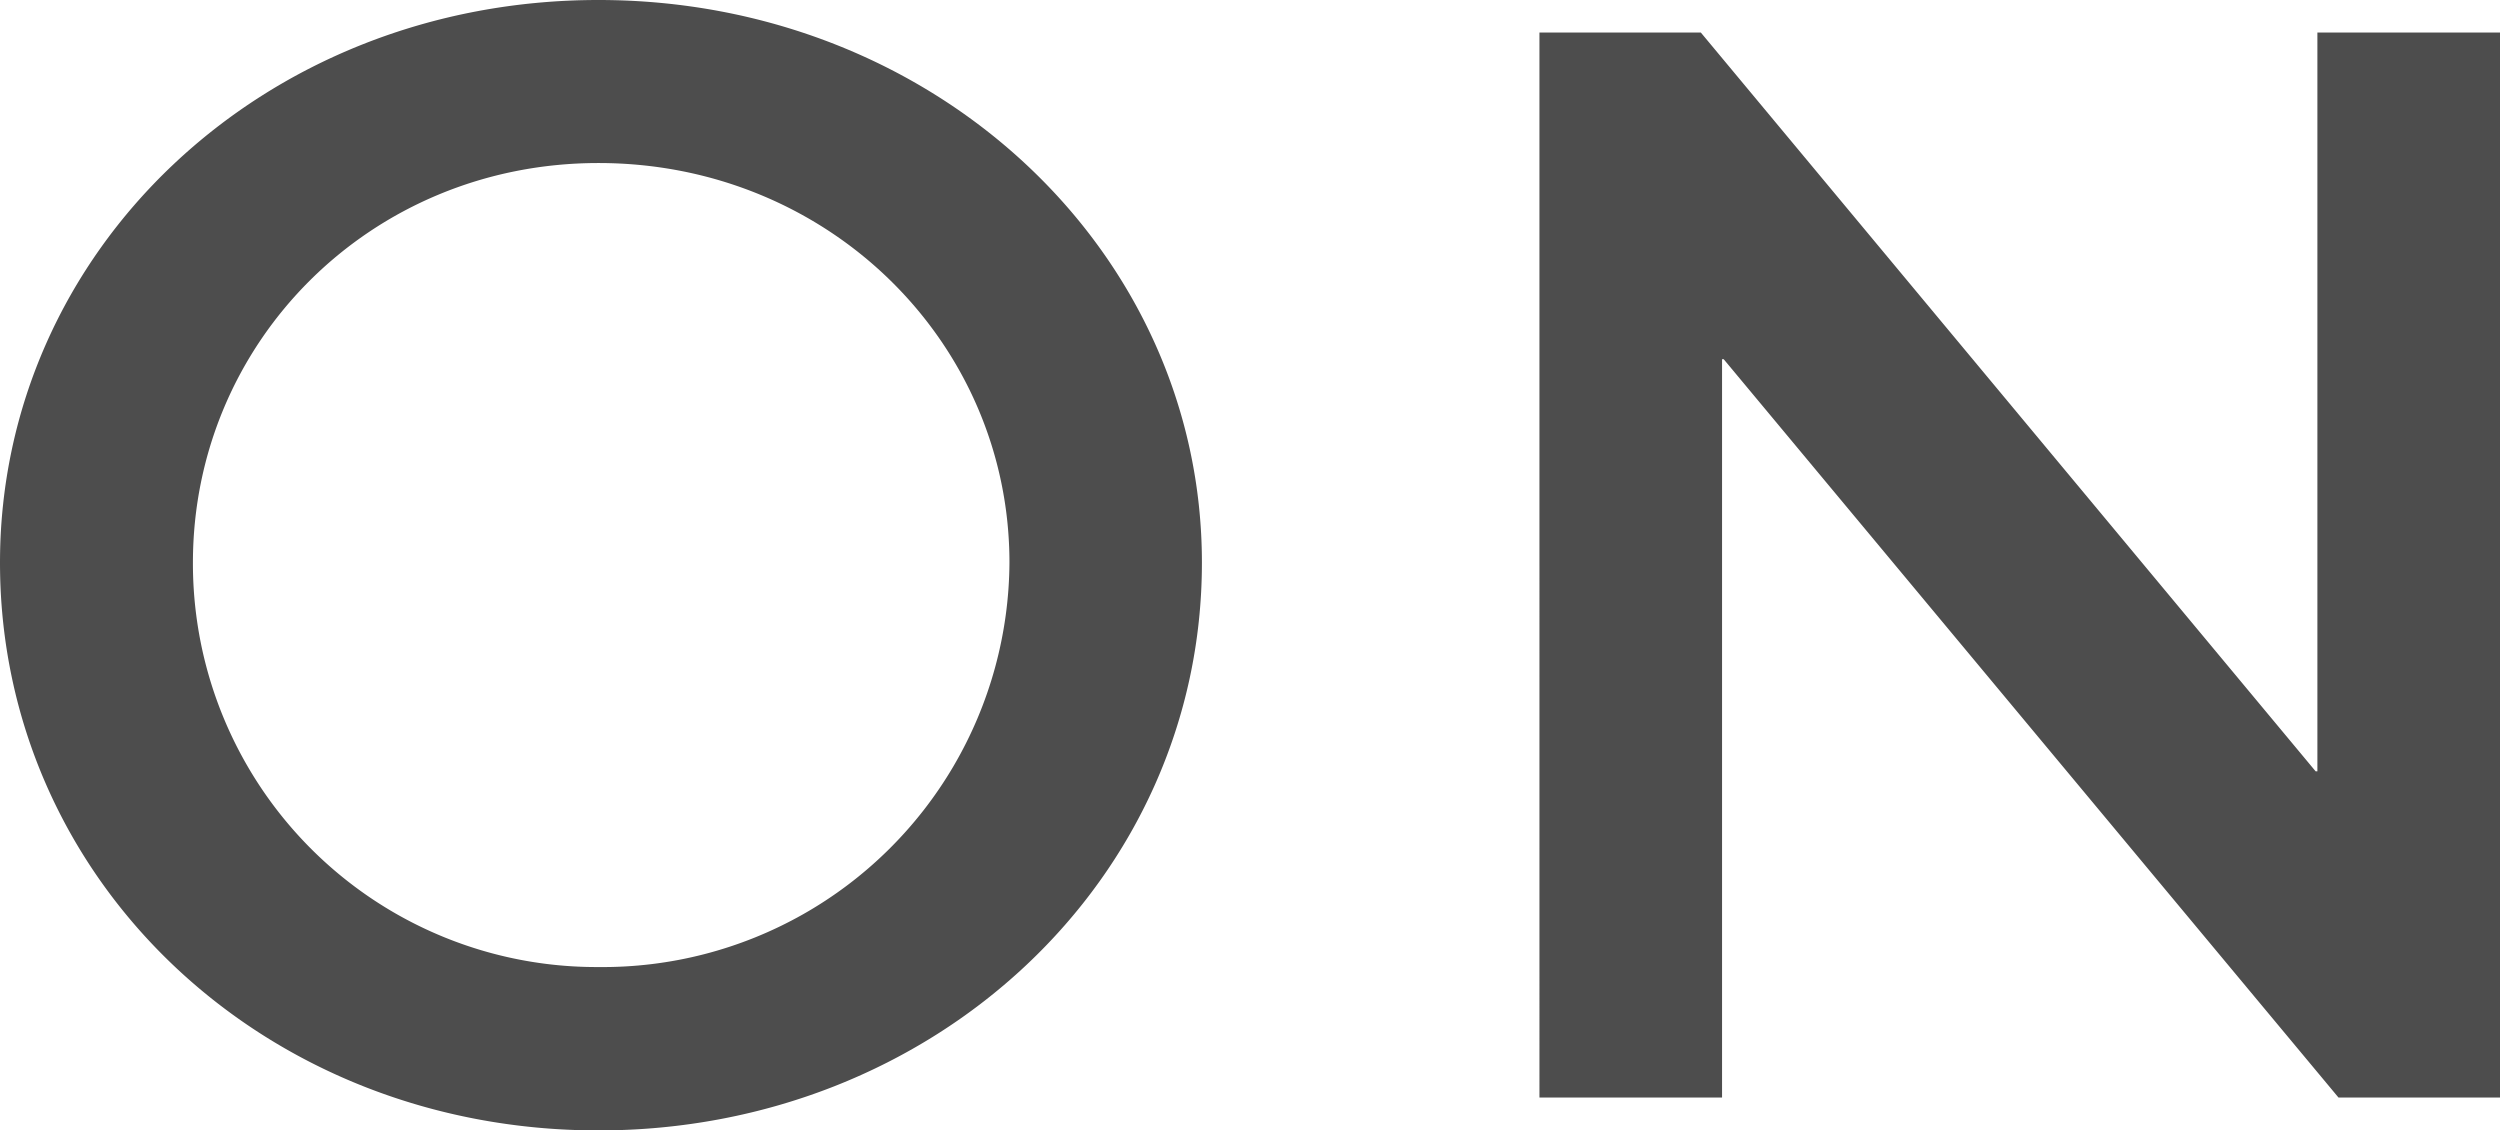
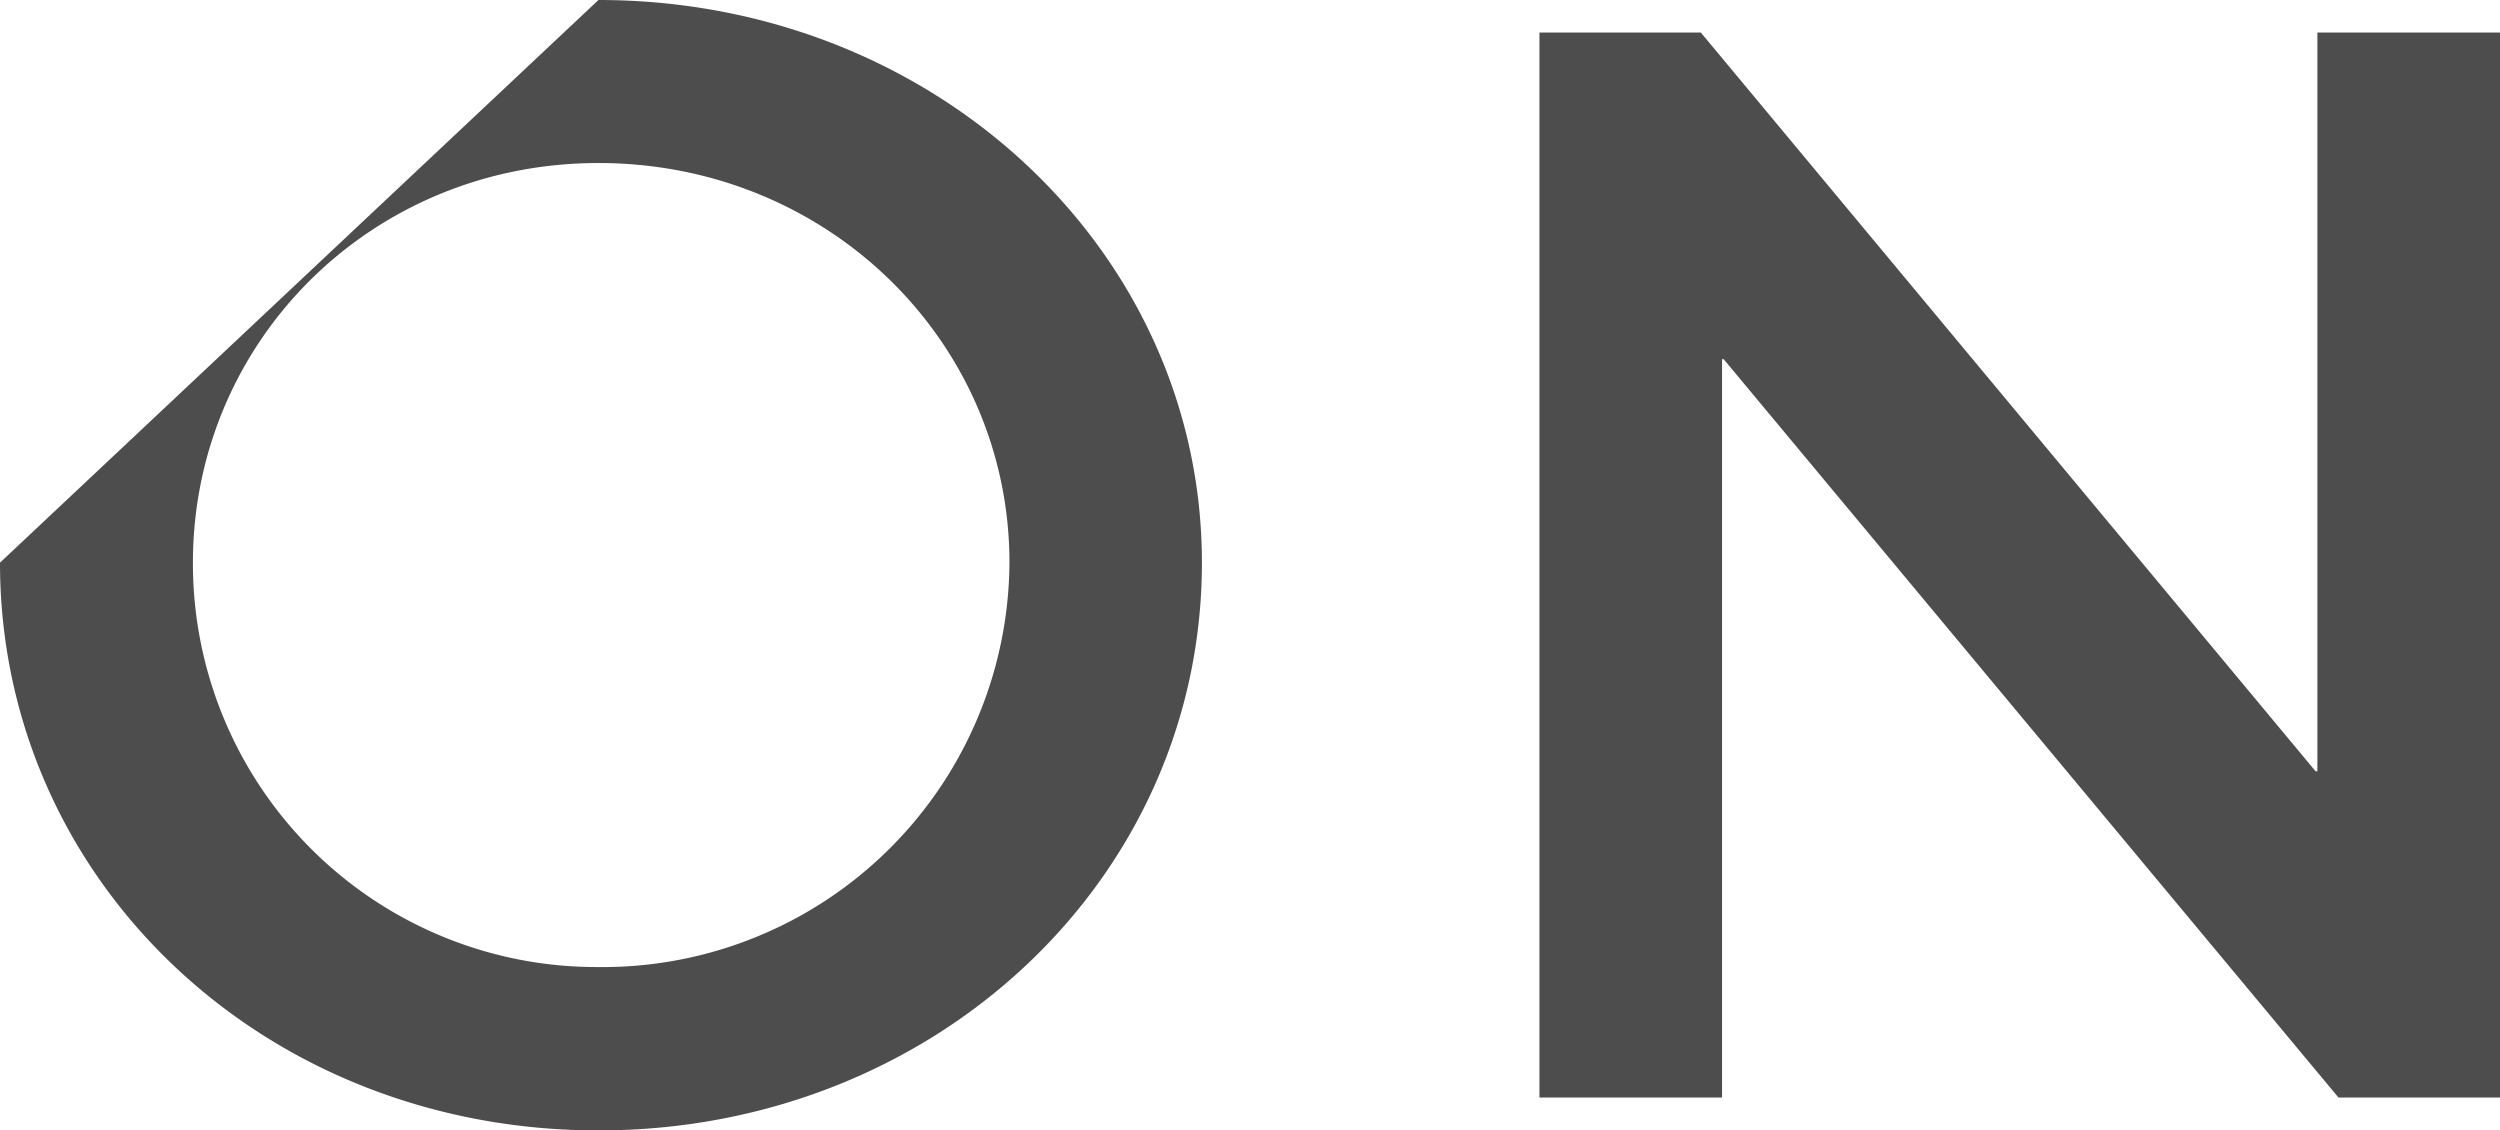
<svg xmlns="http://www.w3.org/2000/svg" viewBox="0 0 215.76 97.54">
-   <path d="M51.65 0c29 0 52.08 21.68 52.08 48.56 0 27.3-23.08 49-52.08 49S0 75.86 0 48.56C0 21.68 22.66 0 51.65 0zm0 83.46a35.11 35.11 0 0035.47-34.9c0-19-15.62-34.49-35.47-34.49-19.7 0-35 15.49-35 34.49a34.83 34.83 0 0035 34.9zM215.76 2.81v91.91h-13.94L148.76 31h-.14v63.72h-15.76V2.81h13.93l53.06 63.76h.15V2.81z" fill="#4d4d4d" data-name="レイヤー 2" />
+   <path d="M51.65 0c29 0 52.08 21.68 52.08 48.56 0 27.3-23.08 49-52.08 49S0 75.86 0 48.56zm0 83.46a35.11 35.11 0 0035.47-34.9c0-19-15.62-34.49-35.47-34.49-19.7 0-35 15.49-35 34.49a34.83 34.83 0 0035 34.9zM215.76 2.81v91.91h-13.94L148.76 31h-.14v63.72h-15.76V2.81h13.93l53.06 63.76h.15V2.81z" fill="#4d4d4d" data-name="レイヤー 2" />
</svg>